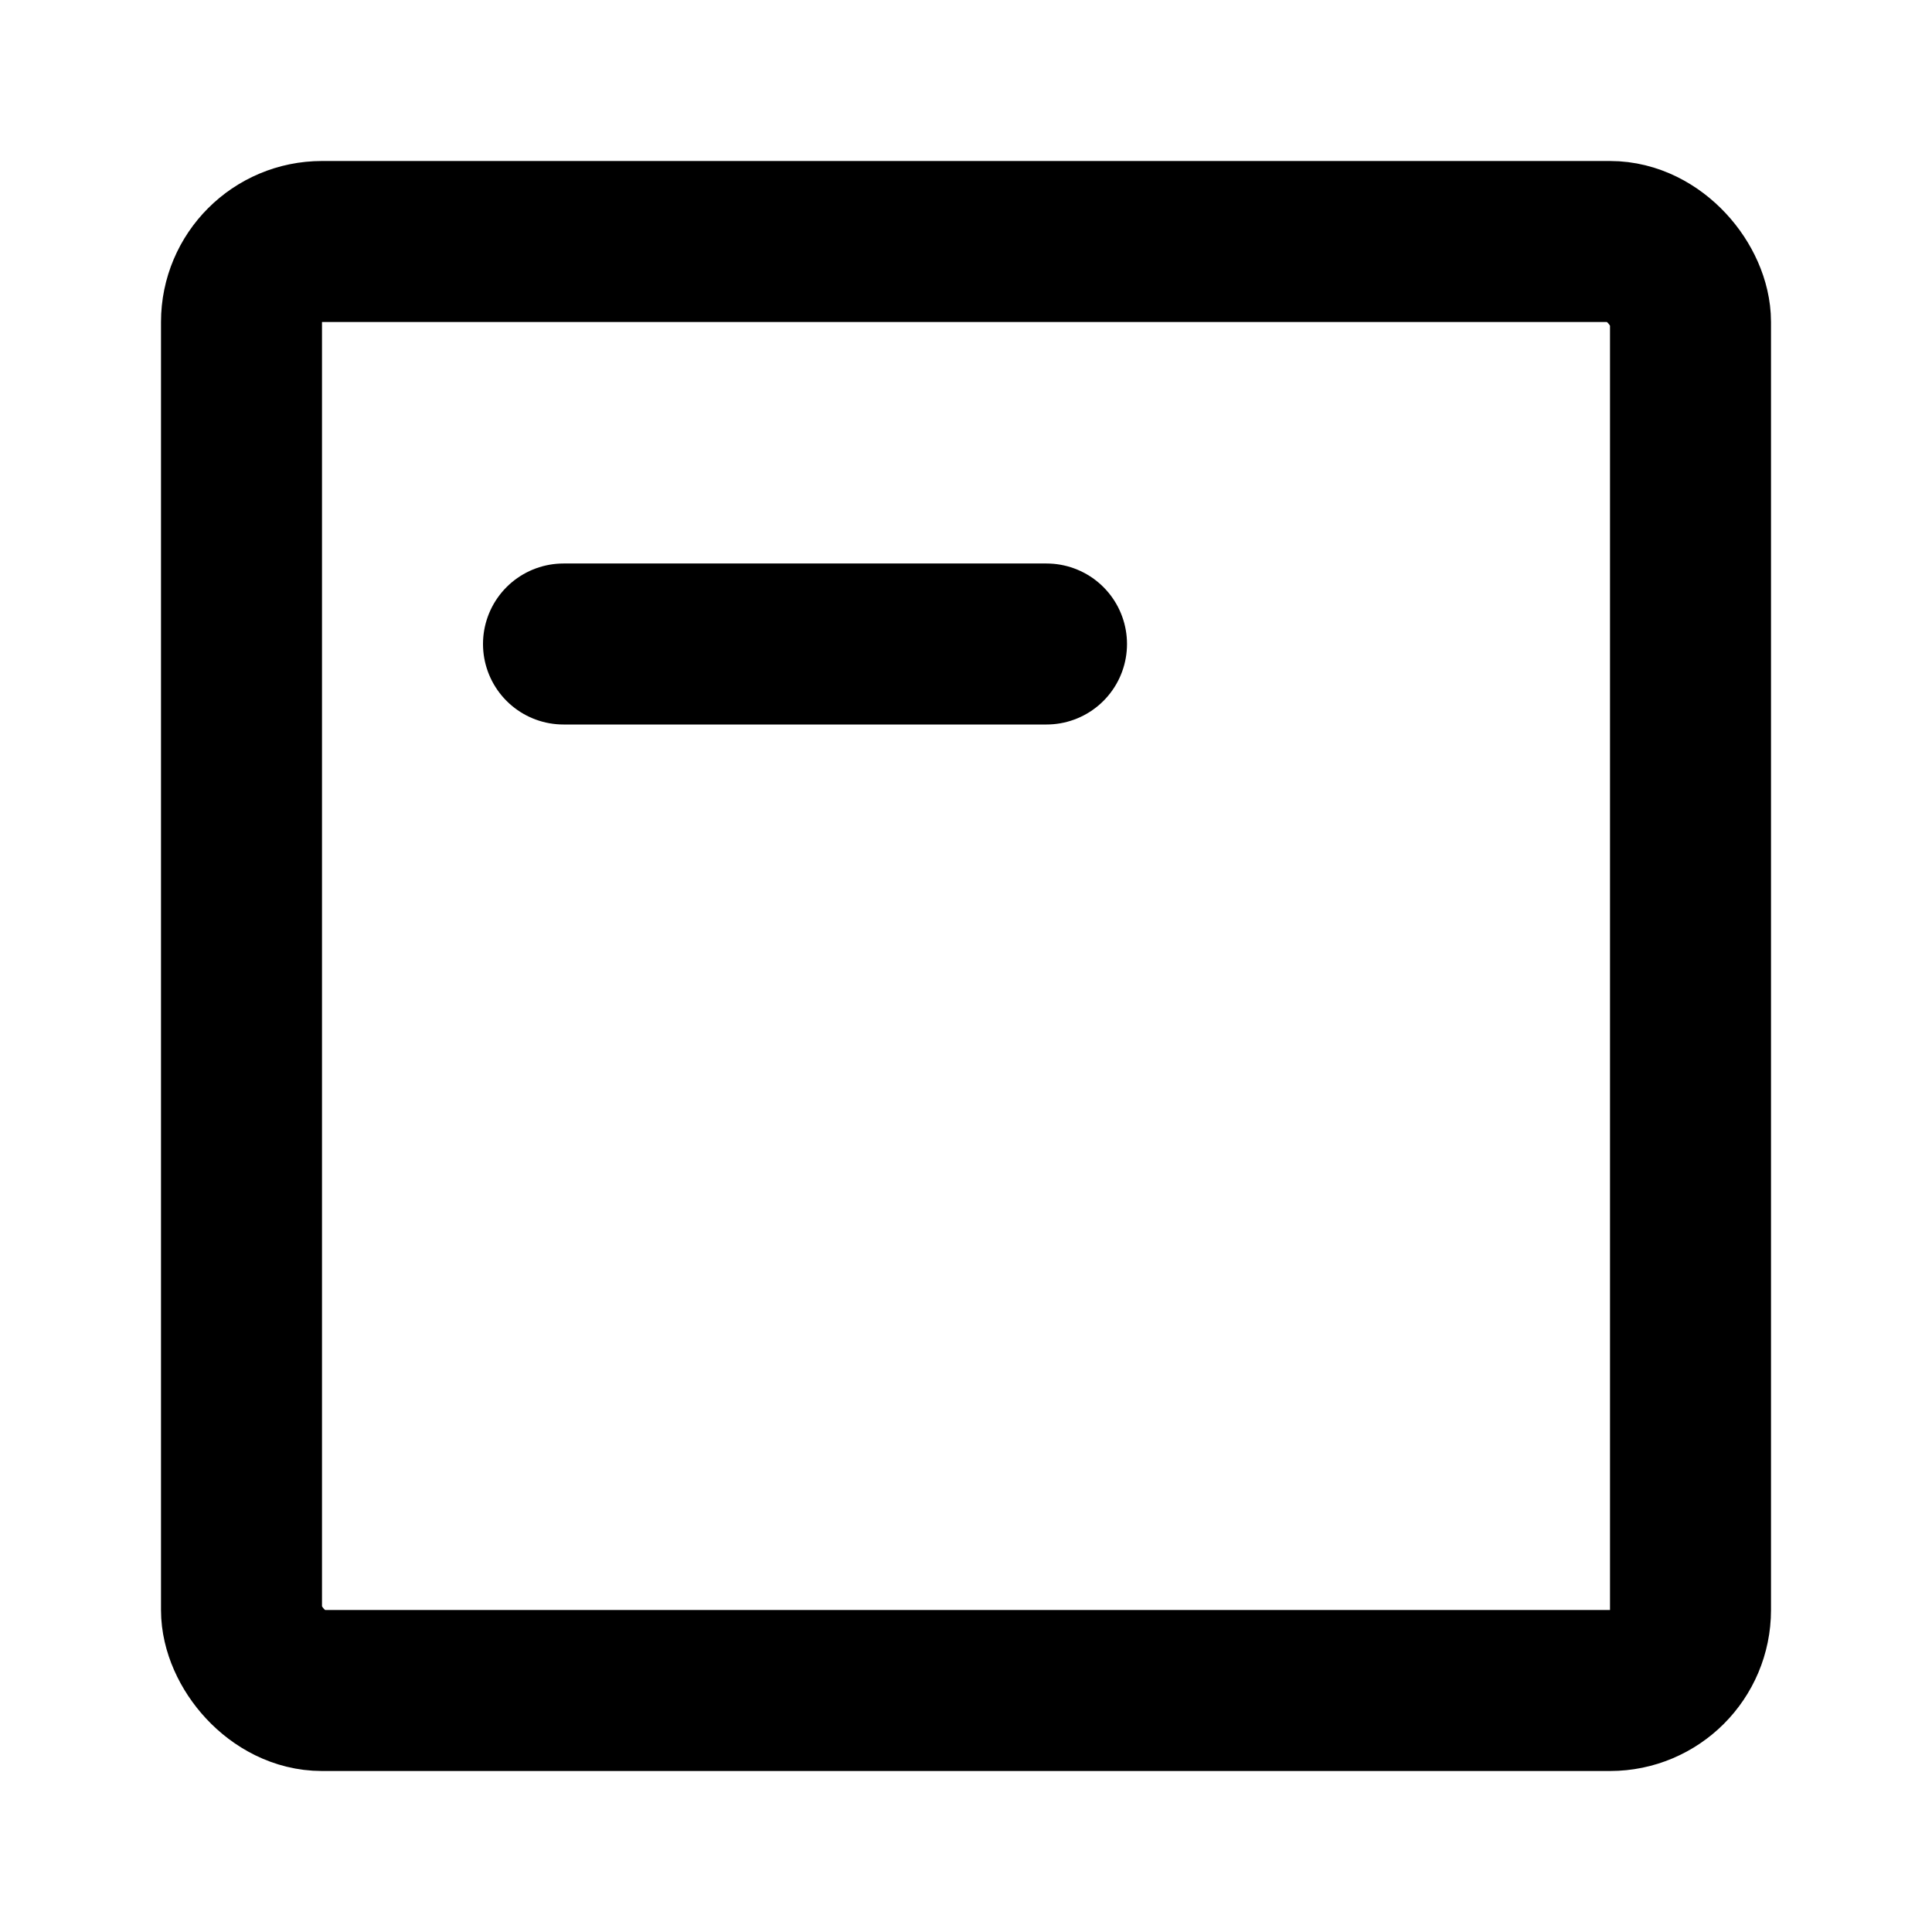
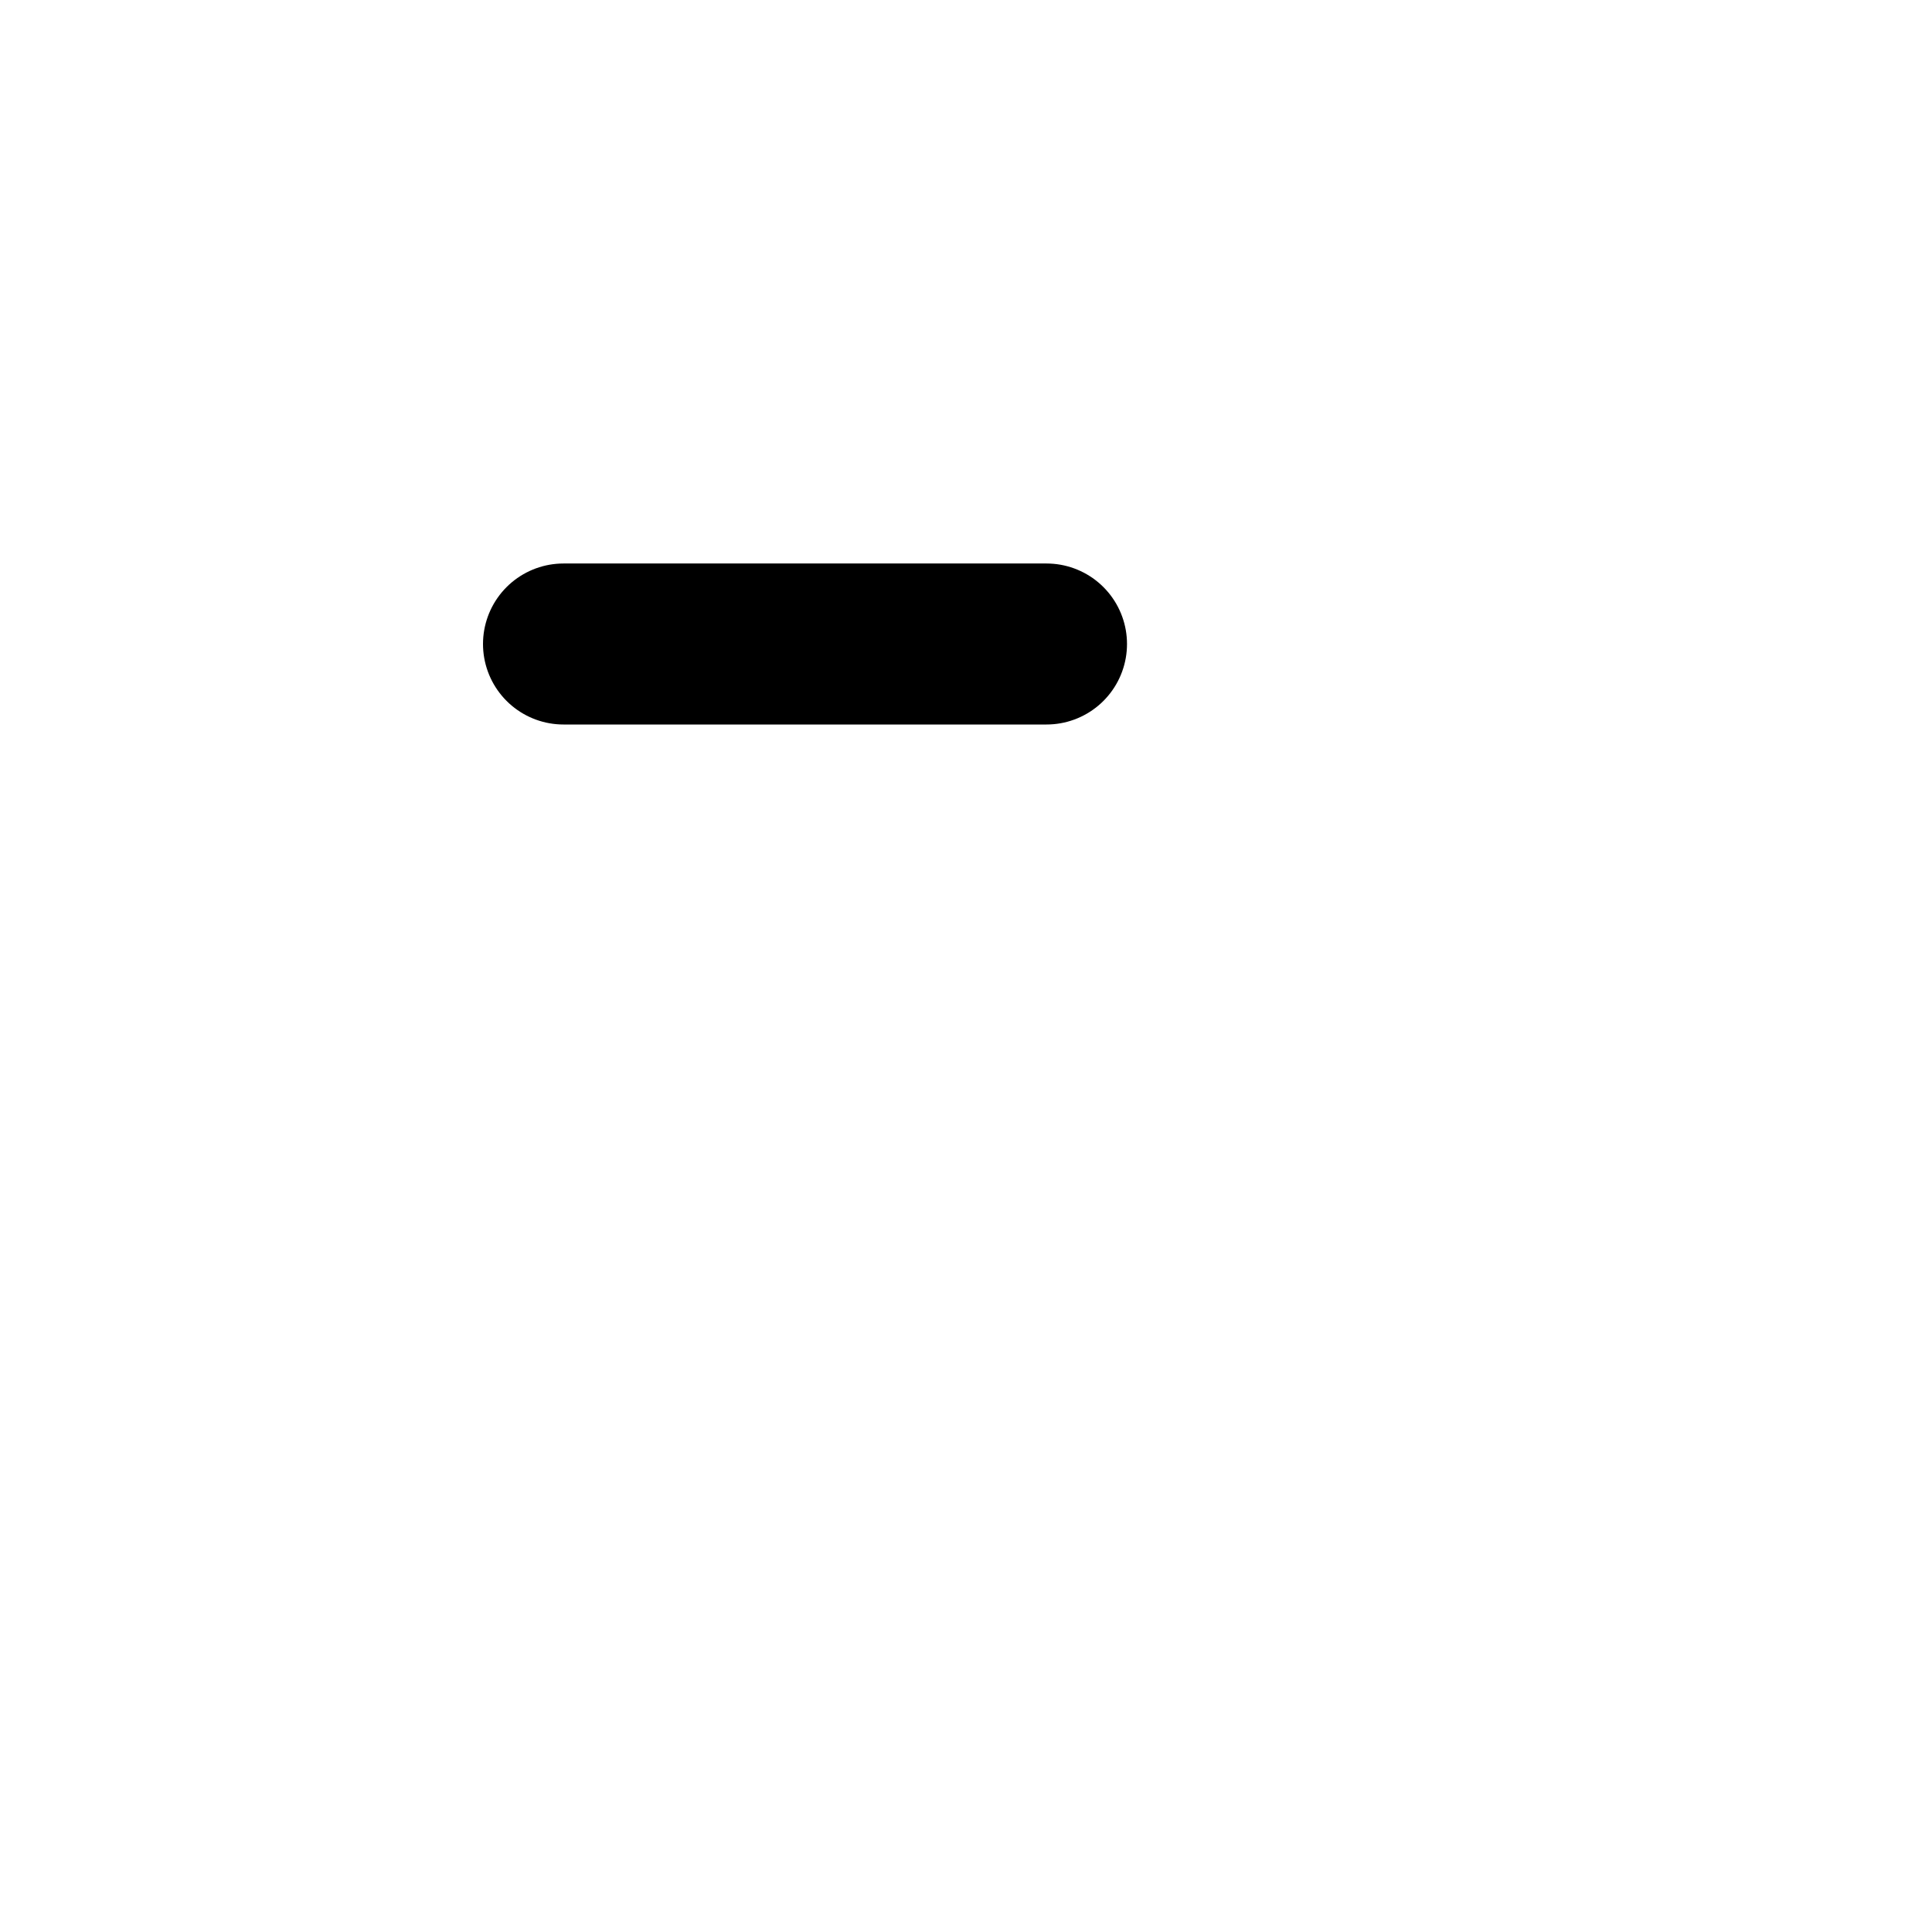
<svg xmlns="http://www.w3.org/2000/svg" width="24" height="24" viewBox="0 0 24 24" fill="none">
-   <rect x="3" y="3" width="18" height="18" rx="1" stroke="black" stroke-width="2" />
  <path d="M7 8H13" stroke="black" stroke-width="2" stroke-linecap="round" />
</svg>